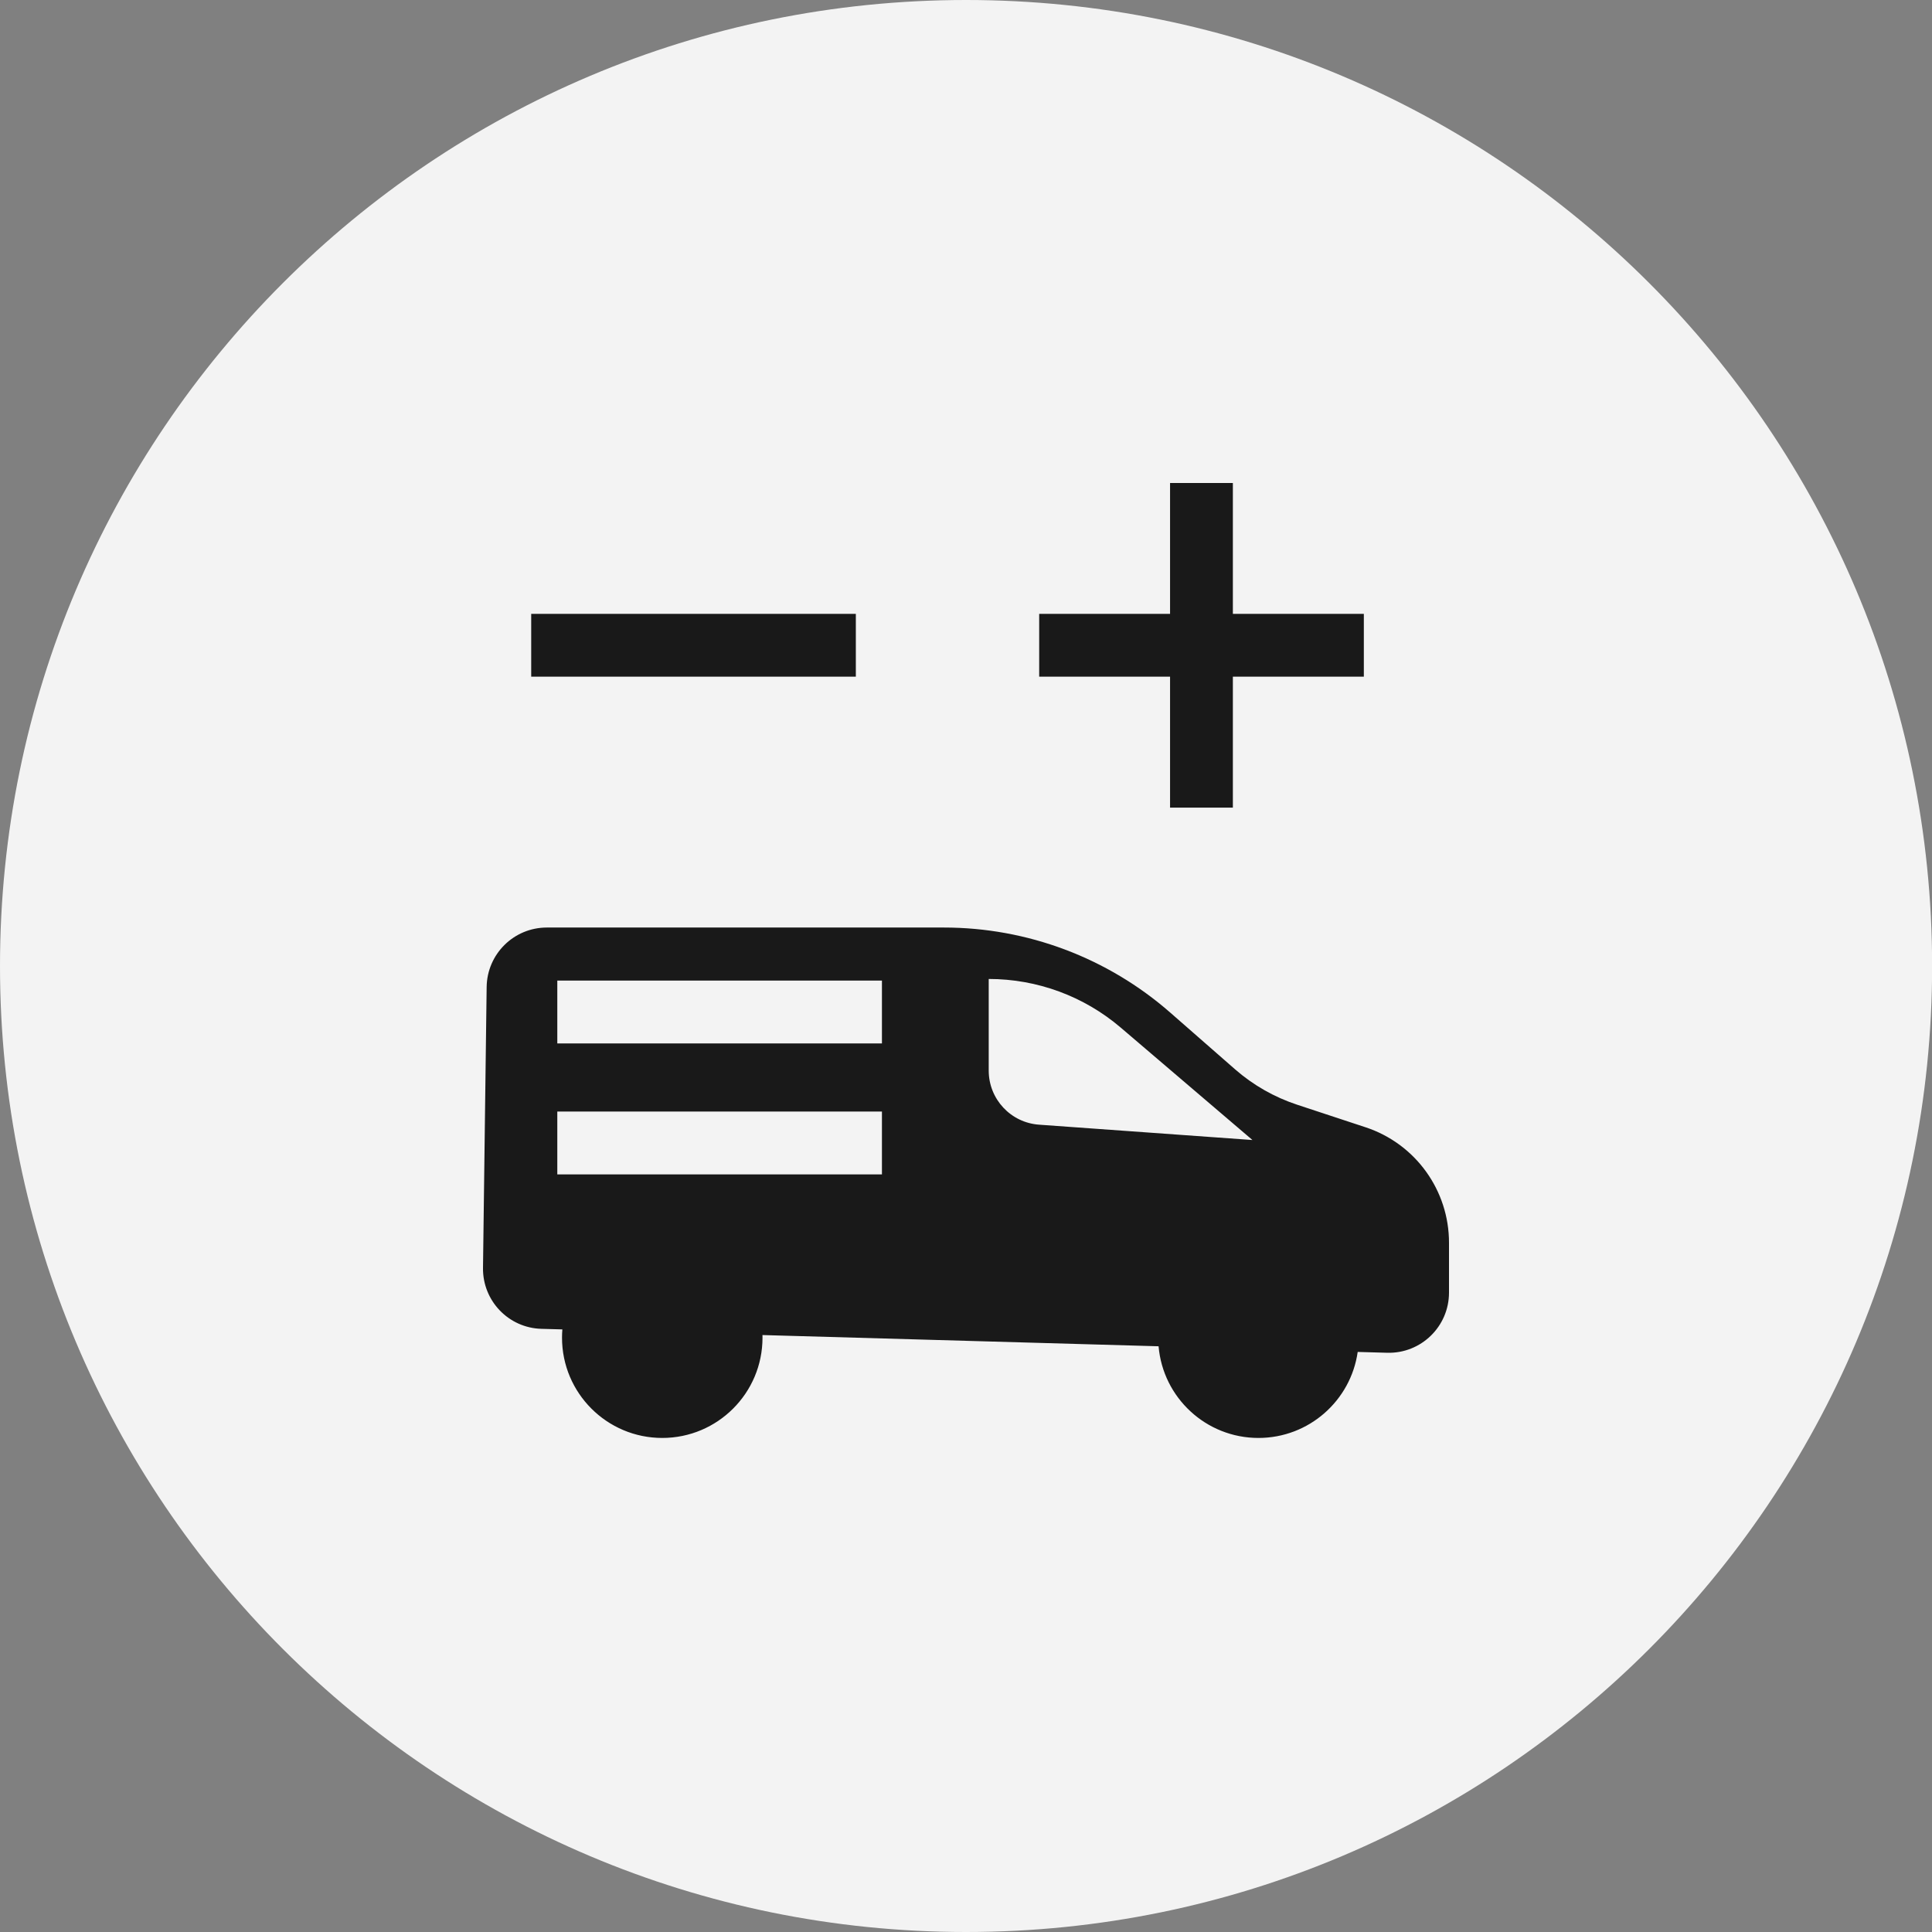
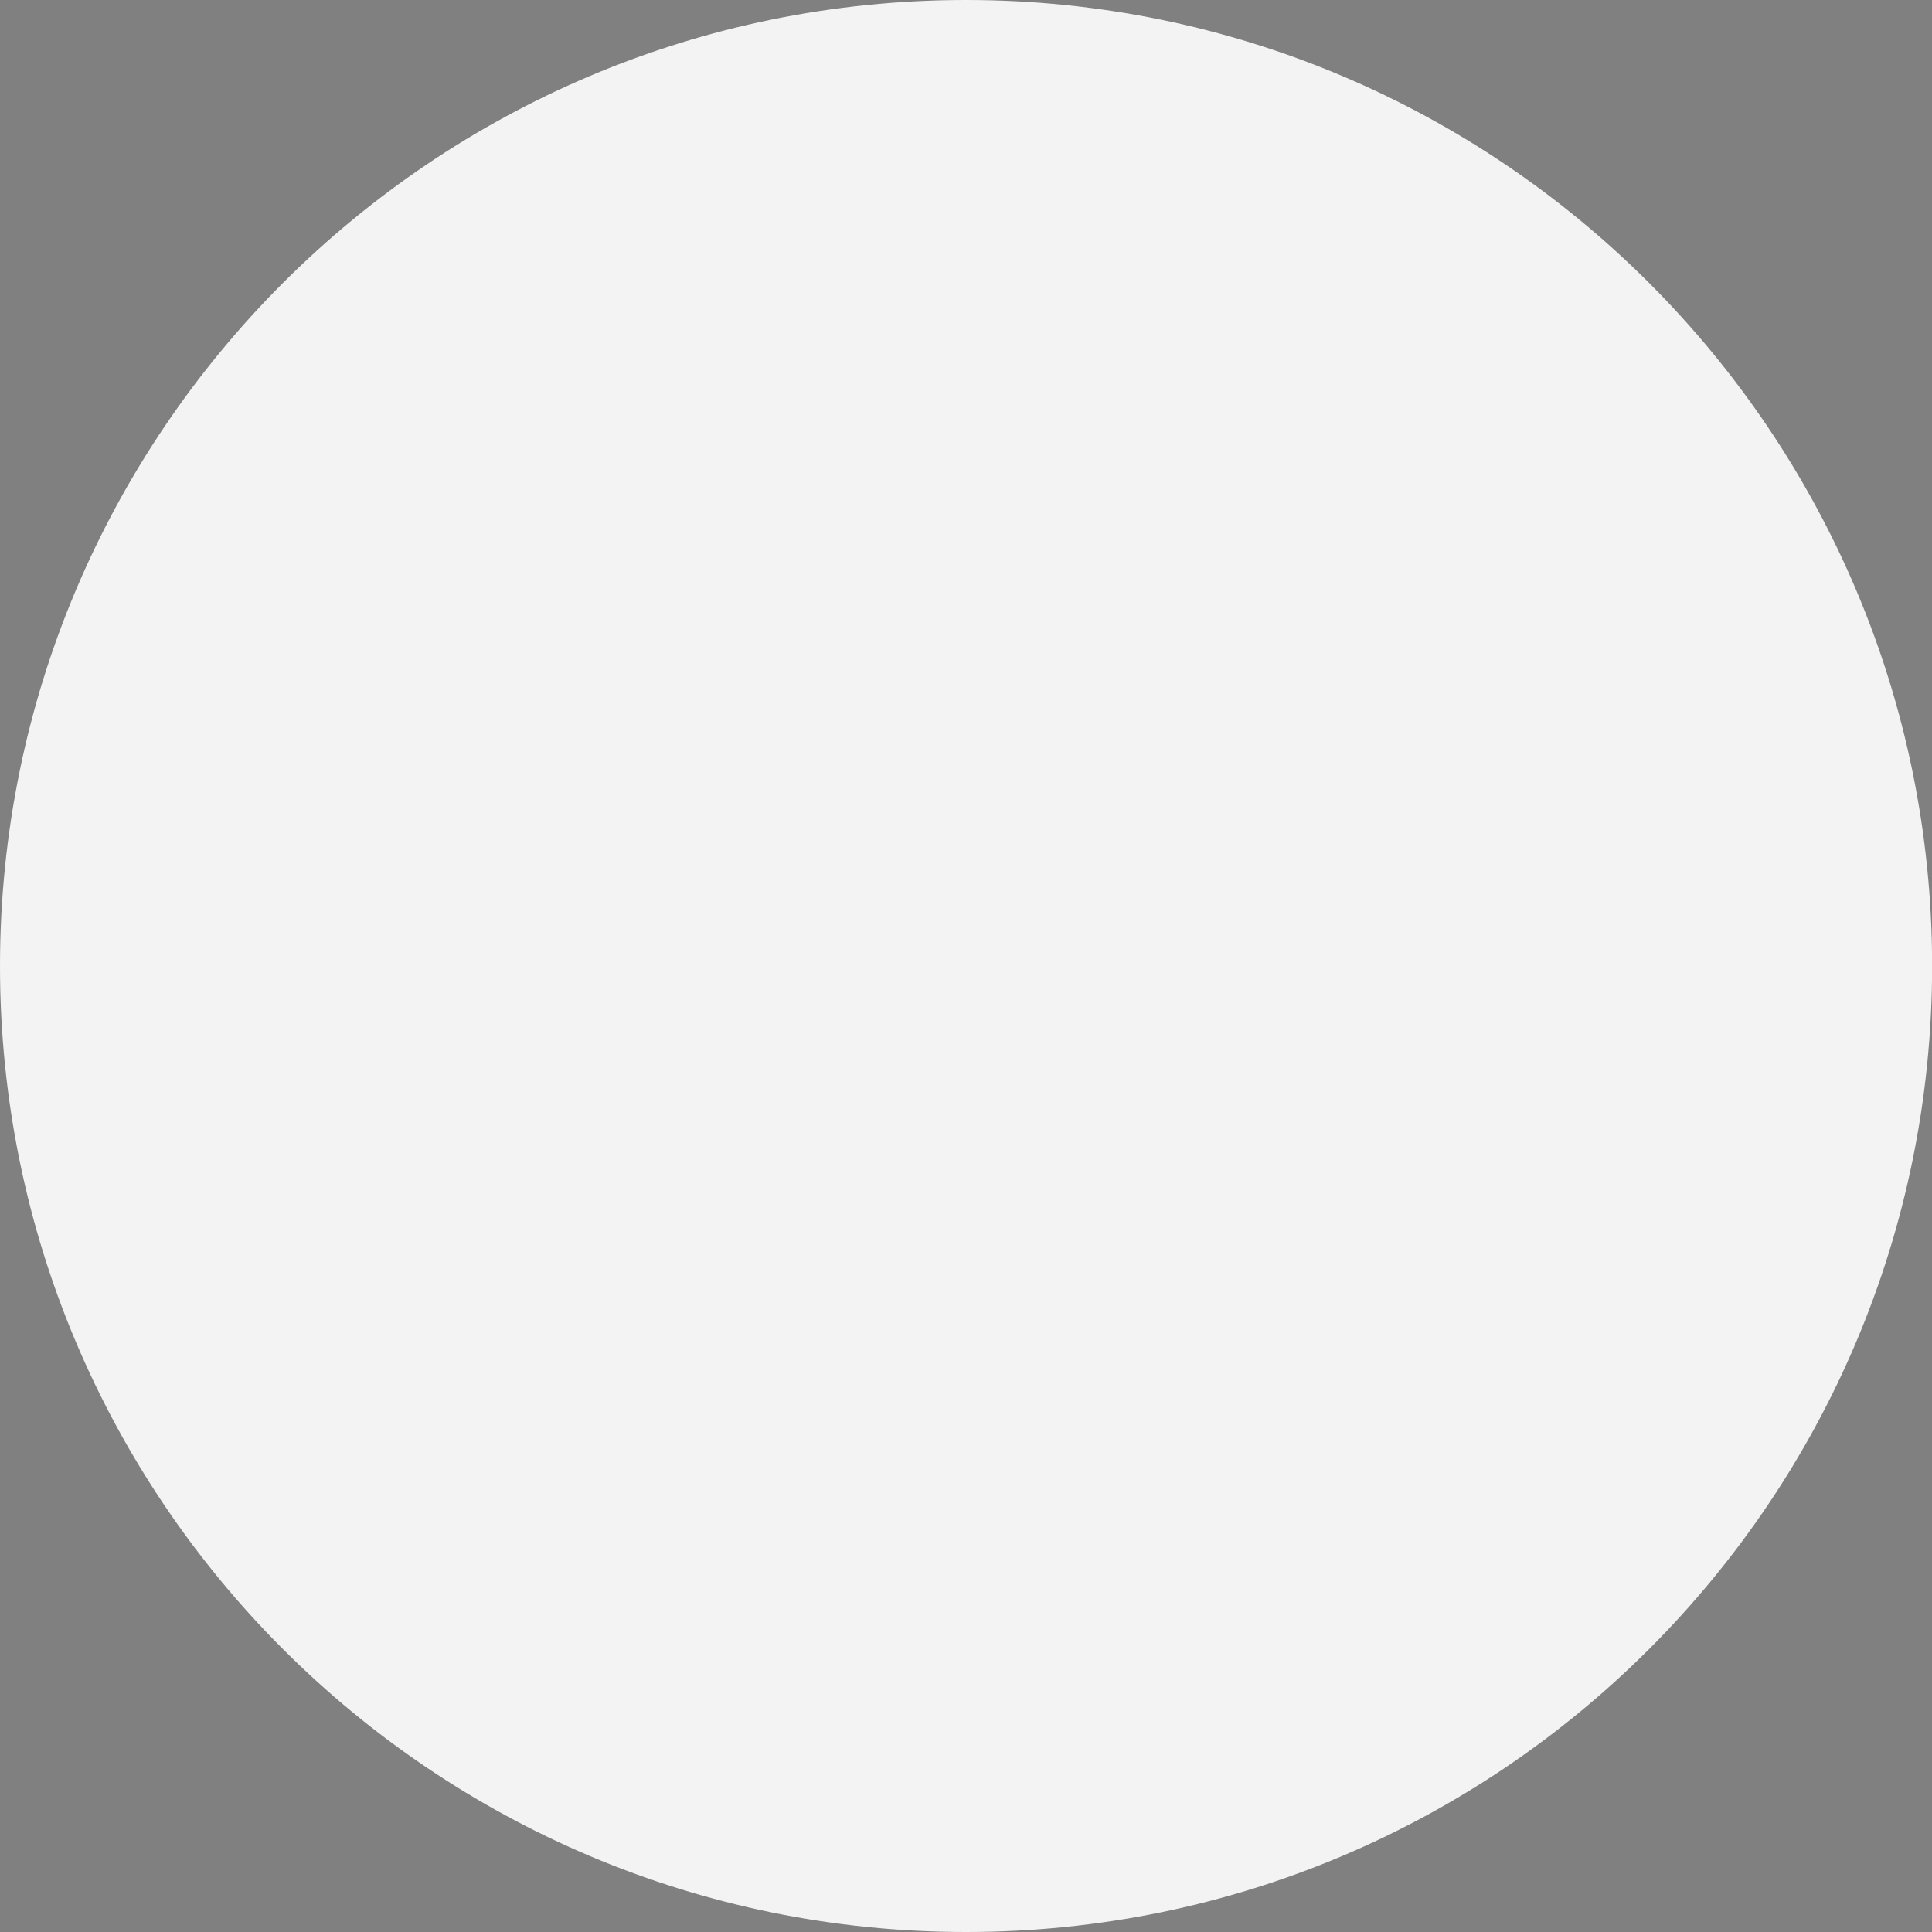
<svg xmlns="http://www.w3.org/2000/svg" width="100" height="100" viewBox="0 0 100 100" fill="none">
  <rect x="0" y="0" width="100" height="100" fill="#808080" stroke="none" />
  <g clip-path="url(#clip0)">
    <path d="M50.003 100C77.618 100 100.006 77.612 100.006 49.997C100 22.388 77.618 0 50.003 0C22.388 0 0 22.388 0 50.003C0 77.618 22.388 100 50.003 100Z" fill="#F3F3F3" />
-     <path fill-rule="evenodd" clip-rule="evenodd" d="M60.562 25H63.813V31.774H70.592V35.025H63.813V41.803H60.562V35.025H53.788V31.774H60.562V25ZM51.176 55.413V50.671C53.68 50.671 56.103 51.562 58.008 53.188L64.826 59.007L53.792 58.214C52.319 58.115 51.176 56.89 51.176 55.413ZM70.686 58.349L67.137 57.179C65.952 56.787 64.862 56.165 63.925 55.346L60.579 52.418C57.337 49.576 53.171 48.009 48.856 48.009H28.306C26.599 48.009 25.212 49.378 25.189 51.085L25 65.627C24.978 67.33 26.324 68.735 28.027 68.78L29.108 68.81C29.096 68.951 29.09 69.095 29.09 69.239C29.09 72.104 31.414 74.428 34.278 74.428C37.143 74.428 39.467 72.104 39.467 69.239C39.467 69.194 39.466 69.148 39.465 69.102L59.968 69.683C60.193 72.34 62.422 74.428 65.137 74.428C67.752 74.428 69.916 72.492 70.274 69.976L71.798 70.019C73.554 70.068 75 68.658 75 66.906V64.33C75.004 61.61 73.262 59.201 70.686 58.349ZM27.495 31.774H44.298V35.025H27.495V31.774ZM45.649 50.756H28.846V54.008H45.649V50.756ZM28.846 57.534H45.649V60.786H28.846V57.534Z" fill="#191919" />
  </g>
  <defs>
    <clipPath id="clip0">
      <rect width="100" height="100" fill="white" />
    </clipPath>
  </defs>
</svg>